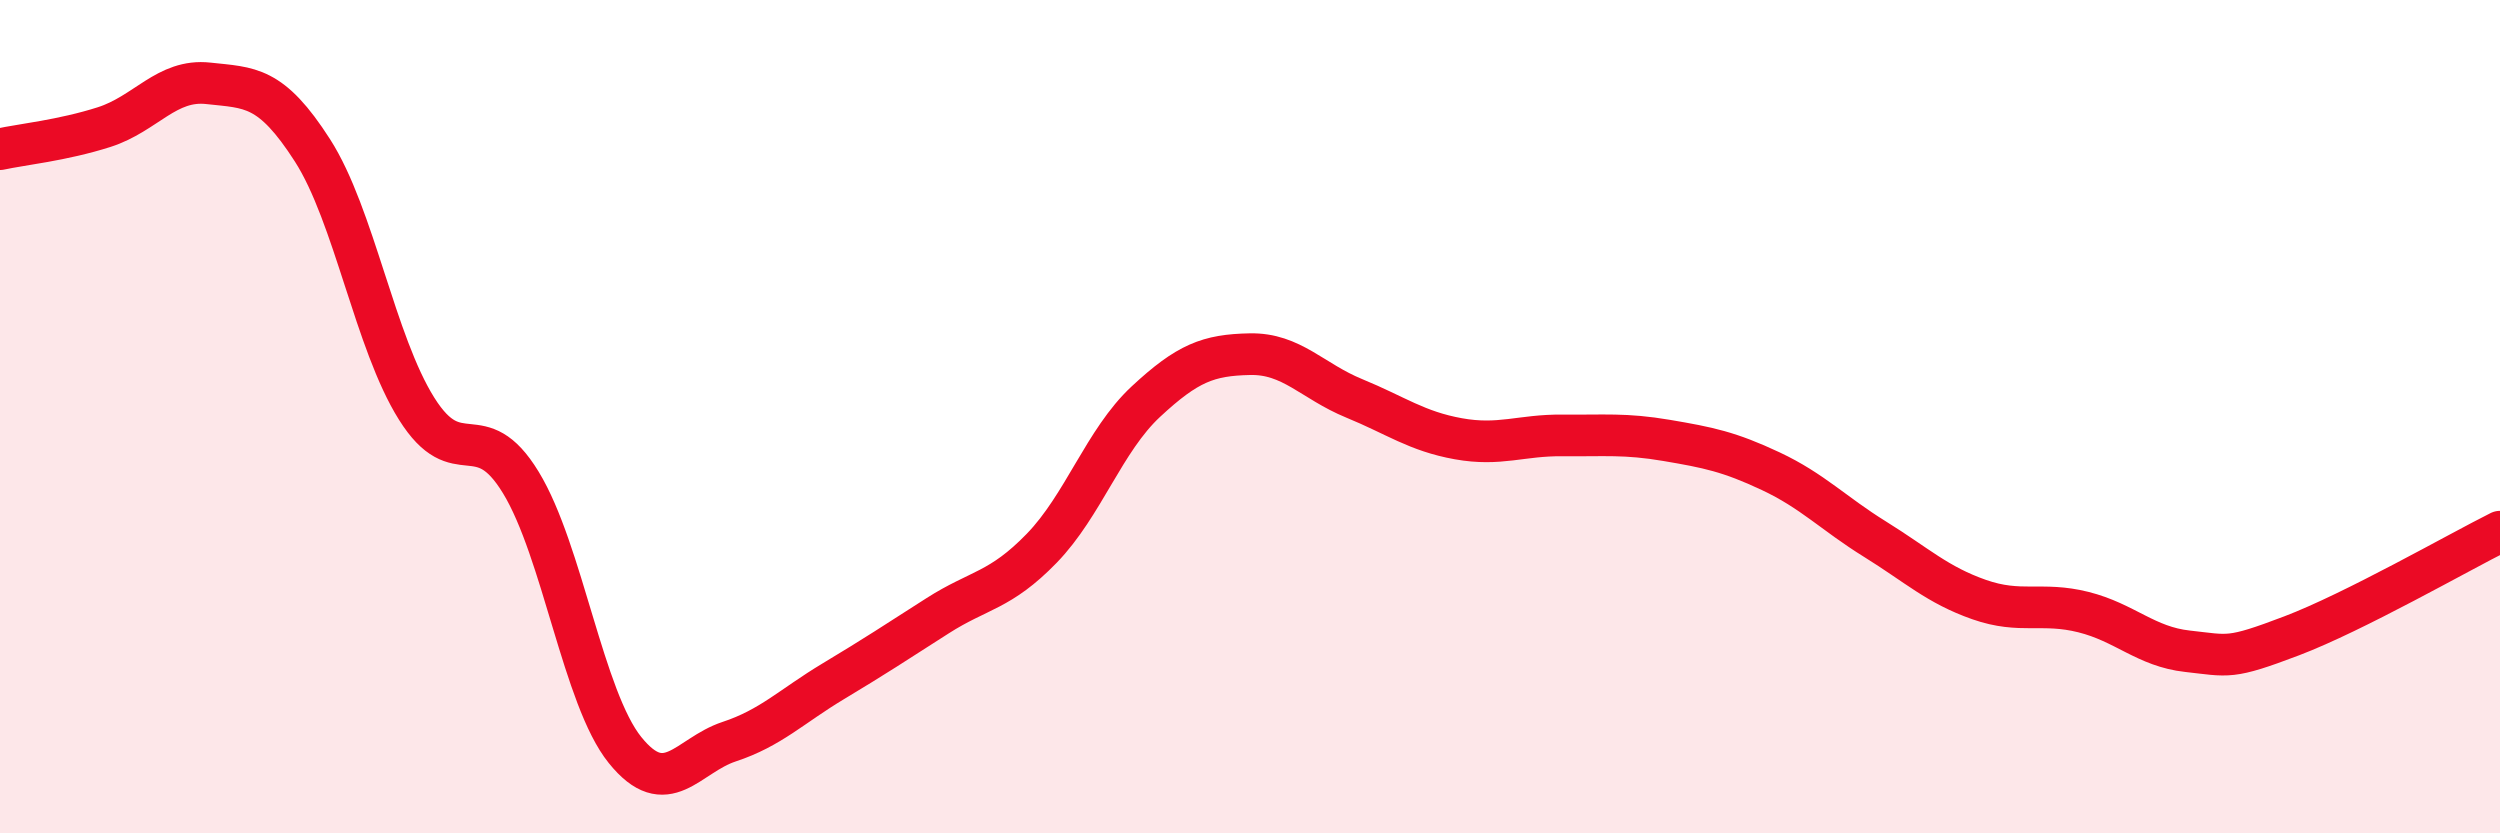
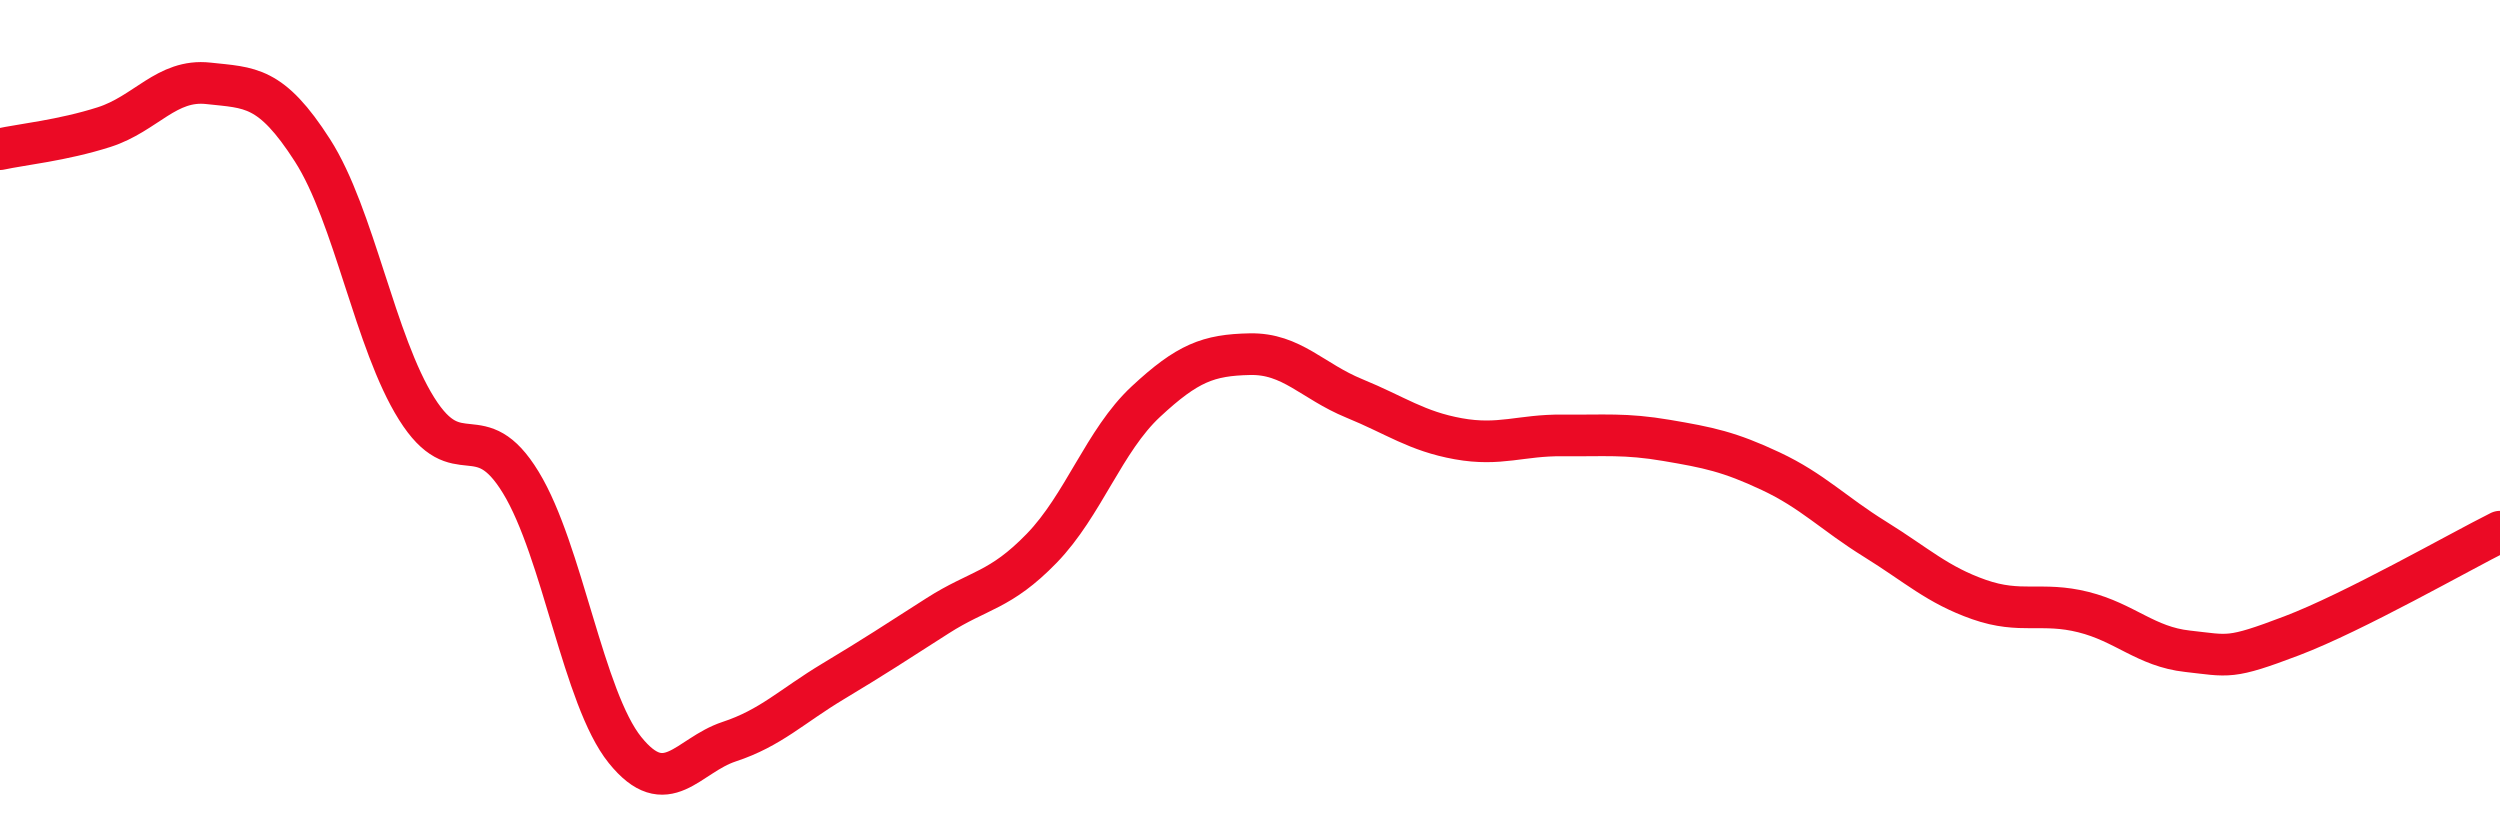
<svg xmlns="http://www.w3.org/2000/svg" width="60" height="20" viewBox="0 0 60 20">
-   <path d="M 0,3.58 C 0.5,3.47 1.5,3.37 2.5,3.05 C 3.5,2.73 4,1.89 5,2 C 6,2.11 6.5,2.05 7.5,3.61 C 8.5,5.17 9,8.22 10,9.81 C 11,11.4 11.5,9.94 12.5,11.58 C 13.5,13.22 14,16.76 15,18 C 16,19.24 16.5,18.13 17.5,17.8 C 18.5,17.47 19,16.95 20,16.35 C 21,15.75 21.5,15.42 22.5,14.78 C 23.5,14.14 24,14.19 25,13.16 C 26,12.13 26.5,10.57 27.5,9.64 C 28.5,8.71 29,8.52 30,8.5 C 31,8.48 31.5,9.15 32.5,9.56 C 33.5,9.97 34,10.35 35,10.53 C 36,10.71 36.5,10.44 37.5,10.45 C 38.5,10.46 39,10.4 40,10.57 C 41,10.74 41.5,10.84 42.5,11.31 C 43.5,11.78 44,12.32 45,12.94 C 46,13.56 46.5,14.04 47.5,14.39 C 48.5,14.74 49,14.44 50,14.69 C 51,14.94 51.5,15.52 52.5,15.63 C 53.5,15.74 53.5,15.83 55,15.26 C 56.5,14.69 59,13.26 60,12.76L60 20L0 20Z" fill="#EB0A25" opacity="0.1" stroke-linecap="round" stroke-linejoin="round" />
  <path d="M 0,3.58 C 0.5,3.47 1.5,3.37 2.5,3.05 C 3.5,2.73 4,1.89 5,2 C 6,2.11 6.5,2.05 7.5,3.61 C 8.5,5.17 9,8.22 10,9.81 C 11,11.4 11.5,9.94 12.5,11.58 C 13.5,13.22 14,16.76 15,18 C 16,19.24 16.5,18.13 17.5,17.8 C 18.5,17.47 19,16.95 20,16.35 C 21,15.75 21.5,15.42 22.5,14.78 C 23.5,14.14 24,14.19 25,13.16 C 26,12.13 26.5,10.57 27.5,9.64 C 28.5,8.71 29,8.52 30,8.5 C 31,8.48 31.5,9.15 32.5,9.56 C 33.5,9.97 34,10.35 35,10.53 C 36,10.71 36.5,10.44 37.5,10.45 C 38.5,10.46 39,10.4 40,10.57 C 41,10.74 41.5,10.84 42.5,11.31 C 43.5,11.78 44,12.32 45,12.94 C 46,13.56 46.5,14.04 47.5,14.39 C 48.5,14.74 49,14.44 50,14.69 C 51,14.94 51.5,15.52 52.5,15.63 C 53.5,15.74 53.5,15.83 55,15.26 C 56.5,14.69 59,13.26 60,12.76" stroke="#EB0A25" stroke-width="1" fill="none" stroke-linecap="round" stroke-linejoin="round" />
</svg>